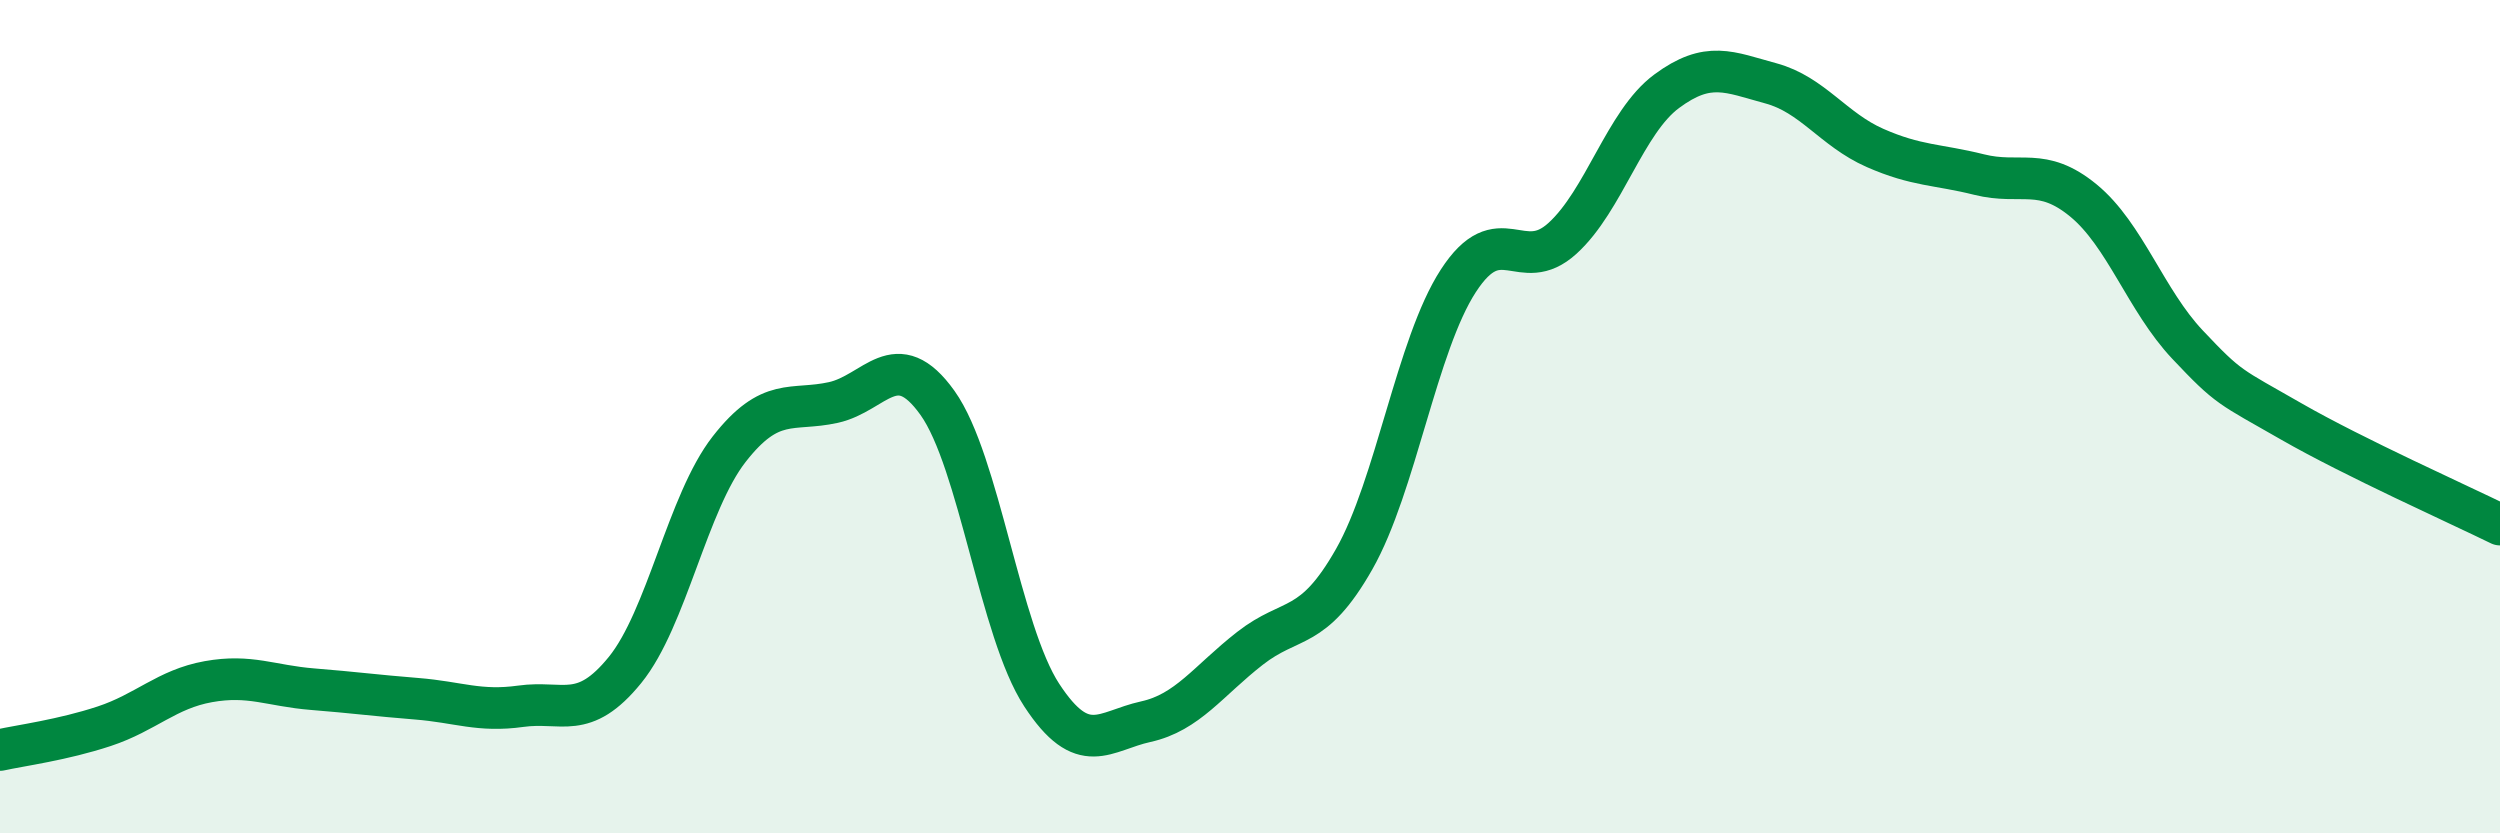
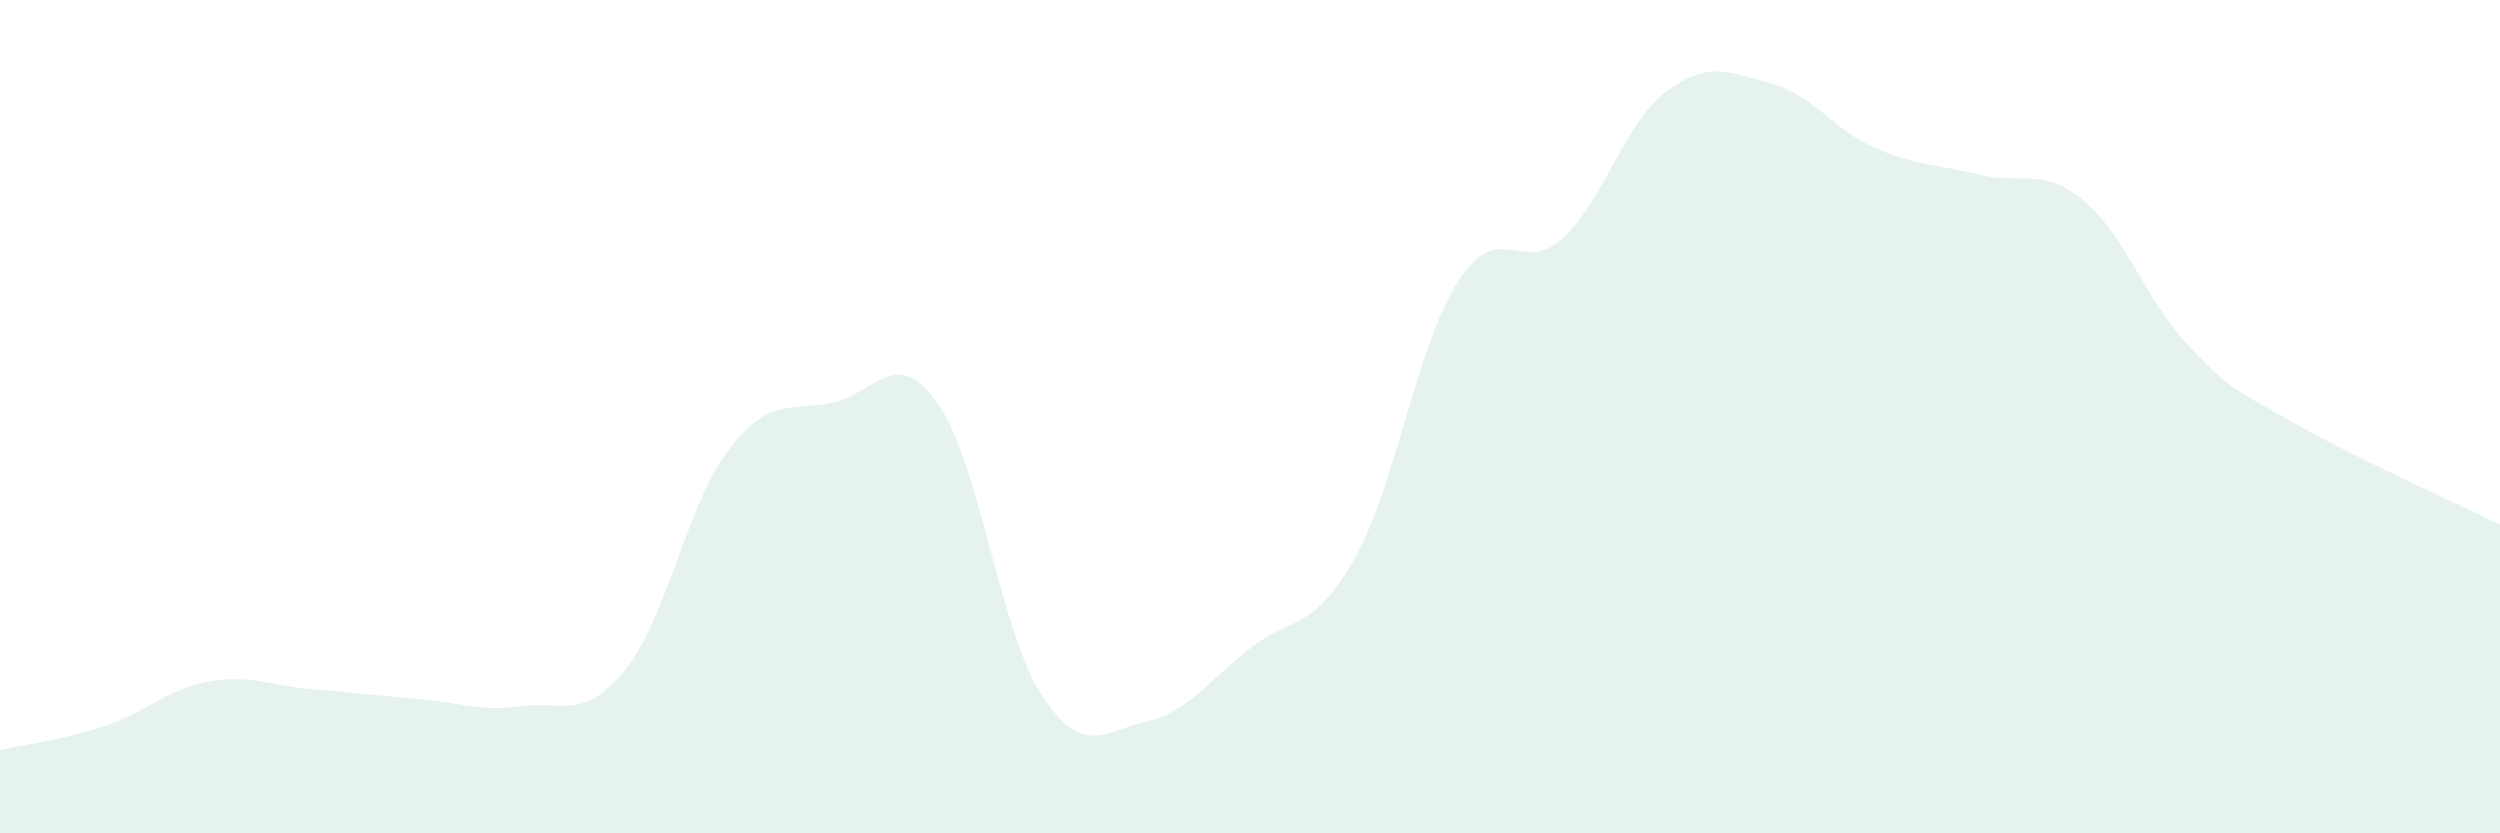
<svg xmlns="http://www.w3.org/2000/svg" width="60" height="20" viewBox="0 0 60 20">
  <path d="M 0,18 C 0.5,17.89 1.5,17.76 2.5,17.43 C 3.5,17.1 4,16.54 5,16.36 C 6,16.18 6.5,16.46 7.5,16.54 C 8.5,16.62 9,16.69 10,16.77 C 11,16.85 11.5,17.09 12.5,16.95 C 13.5,16.81 14,17.31 15,16.08 C 16,14.85 16.5,12.06 17.5,10.78 C 18.5,9.5 19,9.88 20,9.66 C 21,9.44 21.5,8.27 22.5,9.67 C 23.5,11.07 24,15.15 25,16.68 C 26,18.21 26.5,17.54 27.5,17.32 C 28.5,17.1 29,16.34 30,15.56 C 31,14.78 31.5,15.18 32.5,13.42 C 33.5,11.66 34,8.28 35,6.74 C 36,5.2 36.5,6.63 37.5,5.72 C 38.5,4.81 39,2.93 40,2.19 C 41,1.45 41.5,1.73 42.5,2 C 43.5,2.27 44,3.11 45,3.55 C 46,3.99 46.5,3.94 47.5,4.19 C 48.5,4.44 49,3.99 50,4.81 C 51,5.63 51.5,7.21 52.5,8.27 C 53.5,9.33 53.5,9.26 55,10.12 C 56.5,10.98 59,12.1 60,12.59L60 20L0 20Z" fill="#008740" opacity="0.1" stroke-linecap="round" stroke-linejoin="round" />
-   <path d="M 0,18 C 0.5,17.89 1.5,17.76 2.5,17.43 C 3.5,17.1 4,16.54 5,16.36 C 6,16.18 6.5,16.46 7.5,16.54 C 8.5,16.62 9,16.69 10,16.77 C 11,16.85 11.5,17.09 12.5,16.95 C 13.5,16.81 14,17.31 15,16.08 C 16,14.85 16.5,12.06 17.5,10.78 C 18.5,9.5 19,9.88 20,9.66 C 21,9.44 21.5,8.27 22.5,9.67 C 23.5,11.07 24,15.15 25,16.68 C 26,18.21 26.5,17.54 27.5,17.32 C 28.5,17.1 29,16.34 30,15.56 C 31,14.78 31.5,15.18 32.5,13.42 C 33.5,11.66 34,8.28 35,6.74 C 36,5.2 36.5,6.63 37.5,5.72 C 38.5,4.81 39,2.93 40,2.19 C 41,1.45 41.5,1.73 42.5,2 C 43.5,2.27 44,3.11 45,3.55 C 46,3.99 46.5,3.94 47.5,4.19 C 48.5,4.44 49,3.99 50,4.81 C 51,5.63 51.5,7.21 52.5,8.27 C 53.5,9.33 53.5,9.26 55,10.12 C 56.5,10.98 59,12.1 60,12.59" stroke="#008740" stroke-width="1" fill="none" stroke-linecap="round" stroke-linejoin="round" />
</svg>